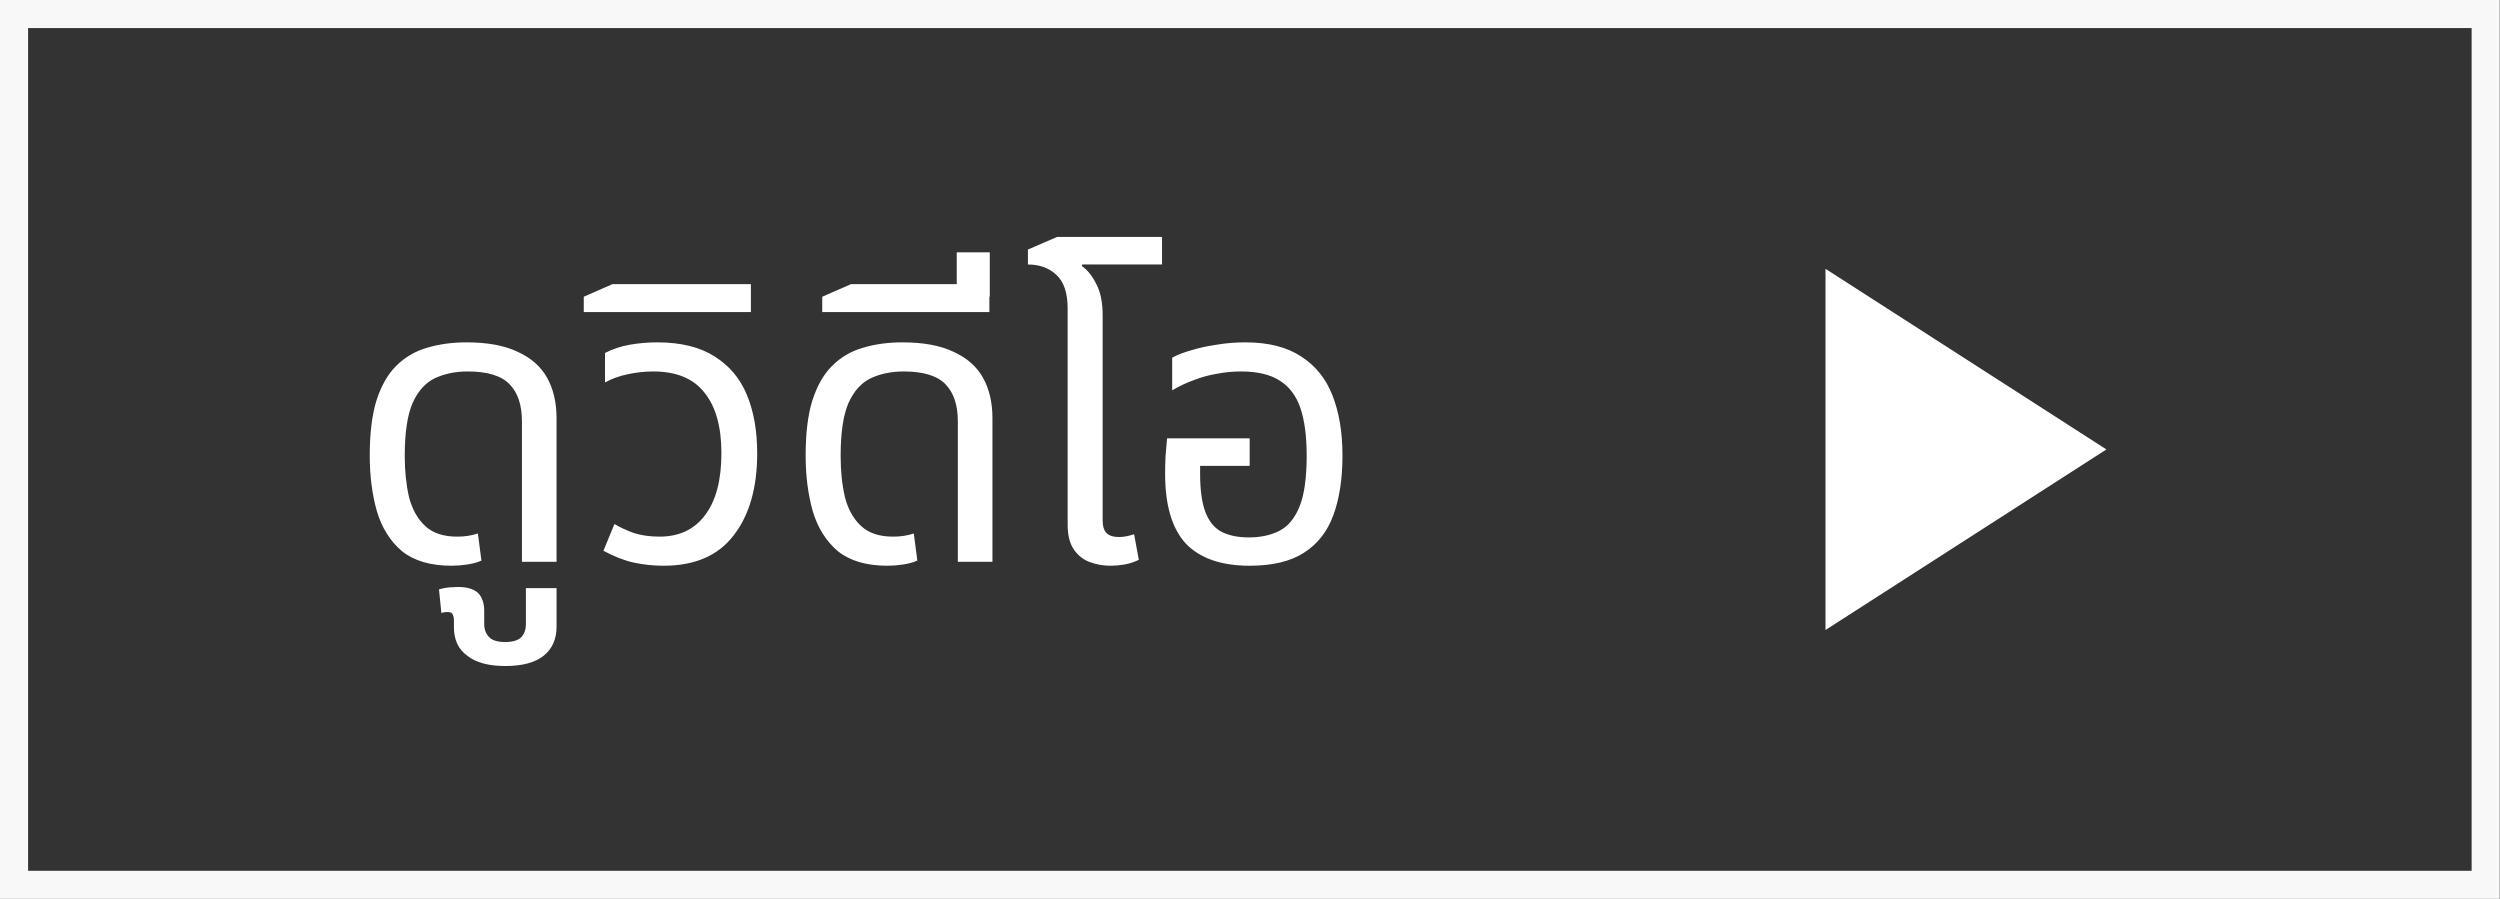
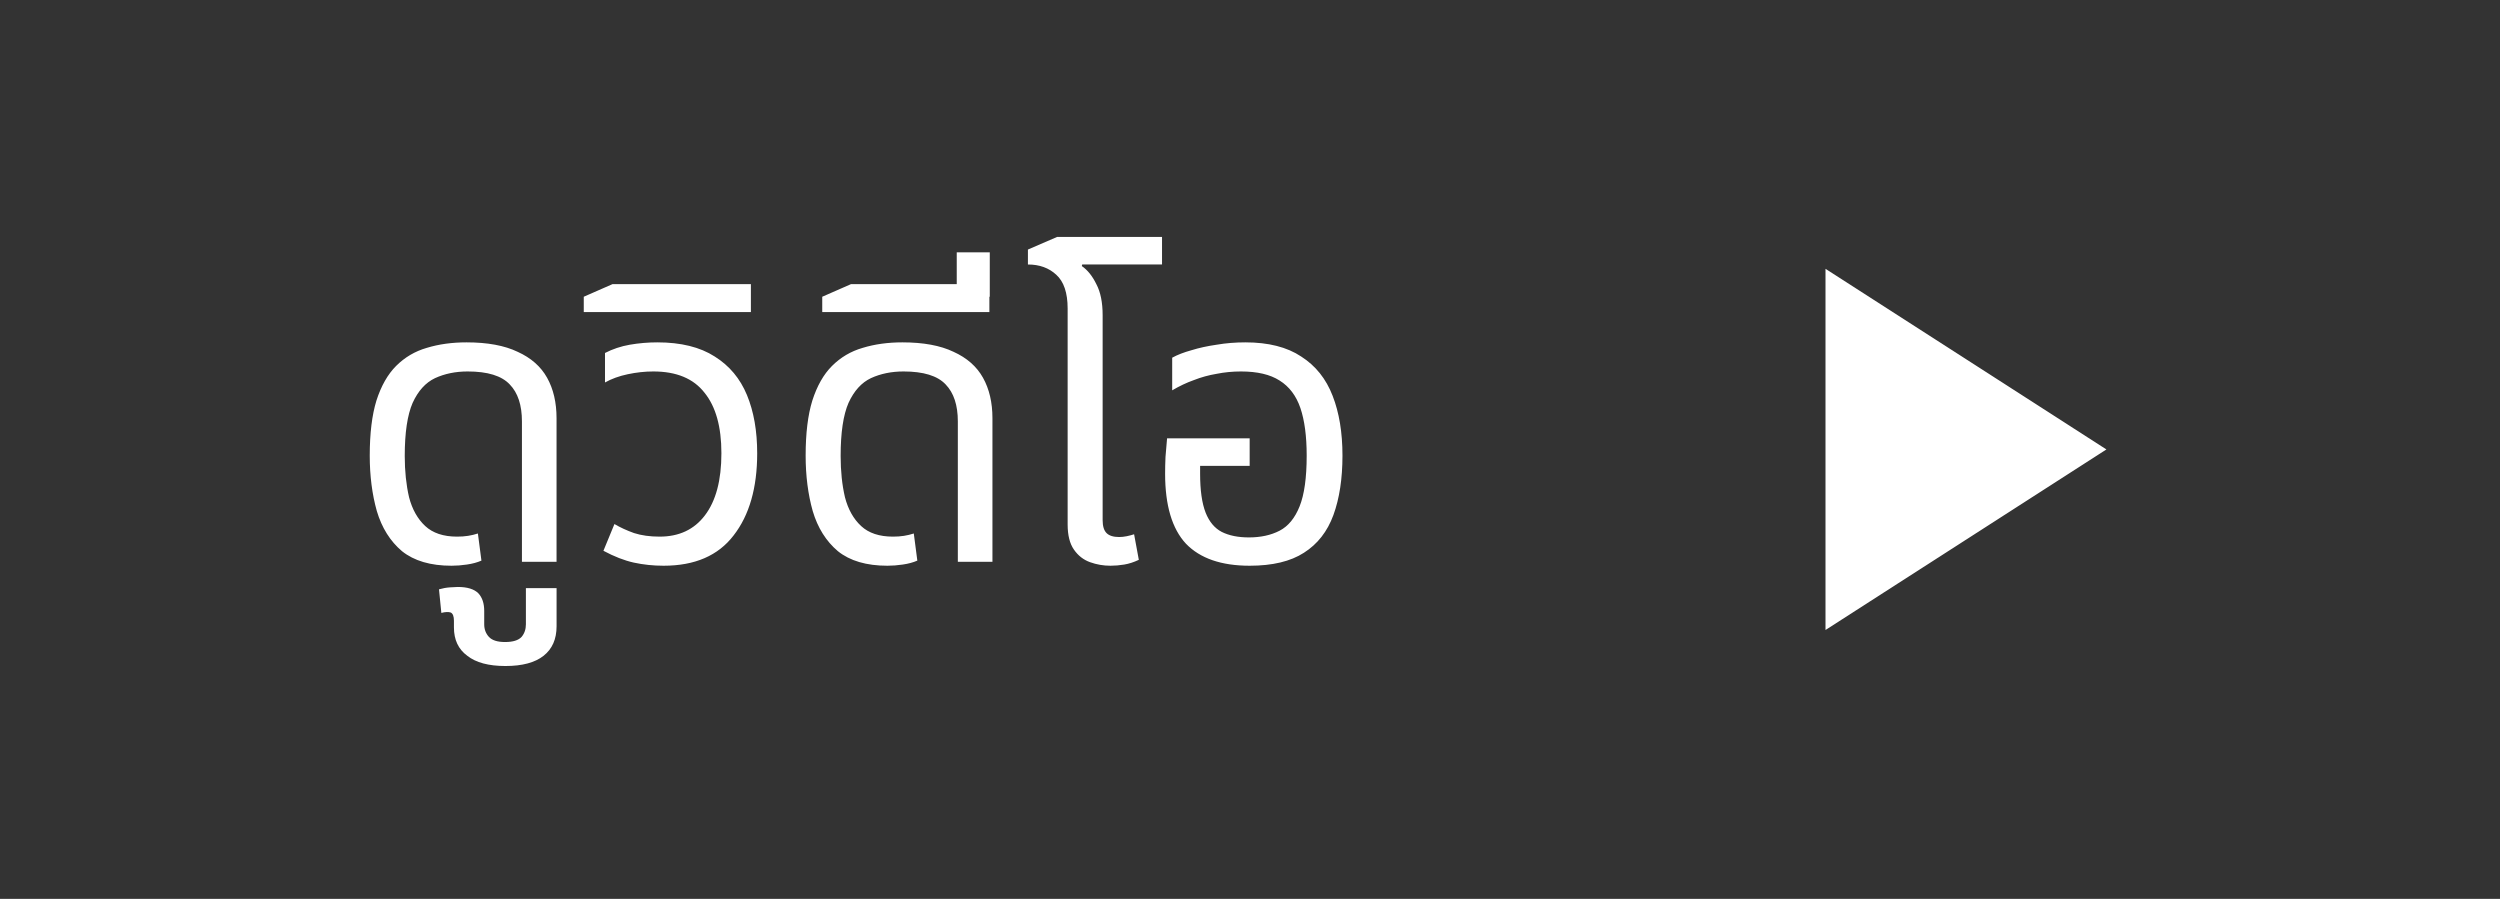
<svg xmlns="http://www.w3.org/2000/svg" width="89" height="32" viewBox="0 0 89 32" fill="none">
  <rect x="0" y="0" width="89" height="32" fill="#333333" stroke="none" />
-   <rect x="0.5" y="0.5" width="87.99" height="31" stroke="#F8F8F8" />
  <g clip-path="url(#clip0_1620_10662)">
    <path d="M16.075 20.14C15.329 20.14 14.741 19.967 14.311 19.622C13.891 19.267 13.593 18.791 13.415 18.194C13.247 17.597 13.163 16.939 13.163 16.22C13.163 15.427 13.243 14.773 13.401 14.26C13.569 13.737 13.803 13.327 14.101 13.028C14.409 12.72 14.773 12.505 15.193 12.384C15.623 12.253 16.094 12.188 16.607 12.188C17.354 12.188 17.961 12.3 18.427 12.524C18.903 12.739 19.253 13.047 19.477 13.448C19.701 13.849 19.813 14.33 19.813 14.89V20H18.581V15.002C18.581 14.423 18.437 13.985 18.147 13.686C17.858 13.378 17.359 13.224 16.649 13.224C16.22 13.224 15.833 13.303 15.487 13.462C15.151 13.621 14.885 13.915 14.689 14.344C14.503 14.773 14.409 15.403 14.409 16.234C14.409 16.775 14.461 17.265 14.563 17.704C14.675 18.133 14.867 18.474 15.137 18.726C15.408 18.978 15.786 19.104 16.271 19.104C16.411 19.104 16.542 19.095 16.663 19.076C16.785 19.057 16.901 19.029 17.013 18.992L17.139 19.958C16.99 20.023 16.817 20.07 16.621 20.098C16.435 20.126 16.253 20.14 16.075 20.14ZM17.994 23.71C17.396 23.71 16.944 23.589 16.636 23.346C16.318 23.113 16.16 22.777 16.16 22.338V22.1C16.16 21.941 16.122 21.843 16.048 21.806C15.964 21.778 15.852 21.783 15.712 21.82L15.628 20.98C15.758 20.943 15.889 20.919 16.02 20.91C16.141 20.901 16.234 20.896 16.3 20.896C16.636 20.896 16.878 20.971 17.028 21.12C17.168 21.269 17.238 21.479 17.238 21.75V22.226C17.238 22.403 17.294 22.553 17.406 22.674C17.518 22.795 17.709 22.856 17.98 22.856C18.26 22.856 18.456 22.795 18.568 22.674C18.67 22.553 18.722 22.403 18.722 22.226V20.938H19.814V22.296C19.814 22.753 19.66 23.103 19.352 23.346C19.044 23.589 18.591 23.71 17.994 23.71ZM23.624 20.14C23.26 20.14 22.905 20.103 22.56 20.028C22.224 19.953 21.865 19.813 21.482 19.608L21.874 18.656C22.079 18.777 22.313 18.885 22.574 18.978C22.835 19.062 23.139 19.104 23.484 19.104C24.175 19.104 24.712 18.852 25.094 18.348C25.486 17.835 25.682 17.097 25.682 16.136C25.682 15.193 25.482 14.475 25.08 13.98C24.688 13.476 24.081 13.224 23.26 13.224C22.962 13.224 22.658 13.257 22.35 13.322C22.042 13.387 21.771 13.485 21.538 13.616V12.566C21.809 12.426 22.103 12.328 22.42 12.272C22.747 12.216 23.073 12.188 23.4 12.188C24.24 12.188 24.922 12.356 25.444 12.692C25.967 13.019 26.349 13.476 26.592 14.064C26.835 14.652 26.956 15.343 26.956 16.136C26.956 17.368 26.676 18.343 26.116 19.062C25.566 19.781 24.735 20.14 23.624 20.14ZM20.782 11.11V10.564L21.803 10.116H26.732V11.11H20.782ZM31.593 20.14C30.846 20.14 30.258 19.967 29.829 19.622C29.409 19.267 29.11 18.791 28.933 18.194C28.765 17.597 28.681 16.939 28.681 16.22C28.681 15.427 28.76 14.773 28.919 14.26C29.087 13.737 29.32 13.327 29.619 13.028C29.927 12.72 30.291 12.505 30.711 12.384C31.14 12.253 31.611 12.188 32.125 12.188C32.871 12.188 33.478 12.3 33.945 12.524C34.421 12.739 34.771 13.047 34.995 13.448C35.219 13.849 35.331 14.33 35.331 14.89V20H34.099V15.002C34.099 14.423 33.954 13.985 33.665 13.686C33.376 13.378 32.876 13.224 32.167 13.224C31.738 13.224 31.35 13.303 31.005 13.462C30.669 13.621 30.403 13.915 30.207 14.344C30.02 14.773 29.927 15.403 29.927 16.234C29.927 16.775 29.978 17.265 30.081 17.704C30.193 18.133 30.384 18.474 30.655 18.726C30.925 18.978 31.303 19.104 31.789 19.104C31.929 19.104 32.059 19.095 32.181 19.076C32.302 19.057 32.419 19.029 32.531 18.992L32.657 19.958C32.508 20.023 32.335 20.07 32.139 20.098C31.952 20.126 31.77 20.14 31.593 20.14ZM29.272 11.11V10.564L30.294 10.116H35.222V11.11H29.272ZM34.06 10.564V8.982H35.236V10.564H34.06ZM38.008 13.728V10.984C38.008 10.424 37.872 10.023 37.602 9.78C37.34 9.537 37.004 9.416 36.594 9.416V8.884L37.63 8.436H41.368V9.416H38.526L38.512 9.472C38.717 9.612 38.89 9.827 39.03 10.116C39.179 10.396 39.254 10.765 39.254 11.222V13.728H38.008ZM39.534 20.14C39.282 20.14 39.039 20.098 38.806 20.014C38.572 19.93 38.381 19.781 38.232 19.566C38.082 19.351 38.008 19.053 38.008 18.67V12.328H39.254V18.516C39.254 18.731 39.3 18.885 39.394 18.978C39.487 19.071 39.636 19.118 39.842 19.118C39.926 19.118 40.014 19.109 40.108 19.09C40.201 19.071 40.29 19.048 40.374 19.02L40.542 19.93C40.364 20.014 40.192 20.07 40.024 20.098C39.856 20.126 39.692 20.14 39.534 20.14ZM44.488 20.14C43.48 20.14 42.724 19.879 42.22 19.356C41.725 18.824 41.478 17.993 41.478 16.864C41.478 16.677 41.482 16.477 41.492 16.262C41.51 16.038 41.529 15.819 41.548 15.604H44.488V16.584H42.724V16.864C42.724 17.452 42.789 17.914 42.92 18.25C43.05 18.577 43.242 18.805 43.494 18.936C43.755 19.067 44.077 19.132 44.46 19.132C44.88 19.132 45.244 19.053 45.552 18.894C45.86 18.735 46.098 18.446 46.266 18.026C46.434 17.606 46.518 17.004 46.518 16.22C46.518 15.529 46.443 14.965 46.294 14.526C46.144 14.087 45.897 13.761 45.552 13.546C45.216 13.331 44.758 13.224 44.18 13.224C43.881 13.224 43.592 13.252 43.312 13.308C43.032 13.355 42.761 13.429 42.5 13.532C42.238 13.625 41.982 13.747 41.73 13.896V12.734C41.916 12.631 42.145 12.543 42.416 12.468C42.686 12.384 42.985 12.319 43.312 12.272C43.638 12.216 43.979 12.188 44.334 12.188C45.155 12.188 45.818 12.356 46.322 12.692C46.835 13.019 47.208 13.485 47.442 14.092C47.675 14.689 47.792 15.399 47.792 16.22C47.792 17.041 47.684 17.746 47.47 18.334C47.255 18.922 46.905 19.37 46.42 19.678C45.944 19.986 45.3 20.14 44.488 20.14Z" fill="white" />
  </g>
  <path d="M64.988 9.57L74.988 16L64.988 22.428V9.57Z" fill="white" />
  <defs>
    <clipPath id="clip0_1620_10662">
      <rect width="37" height="16" fill="white" transform="translate(12 8)" />
    </clipPath>
  </defs>
</svg>